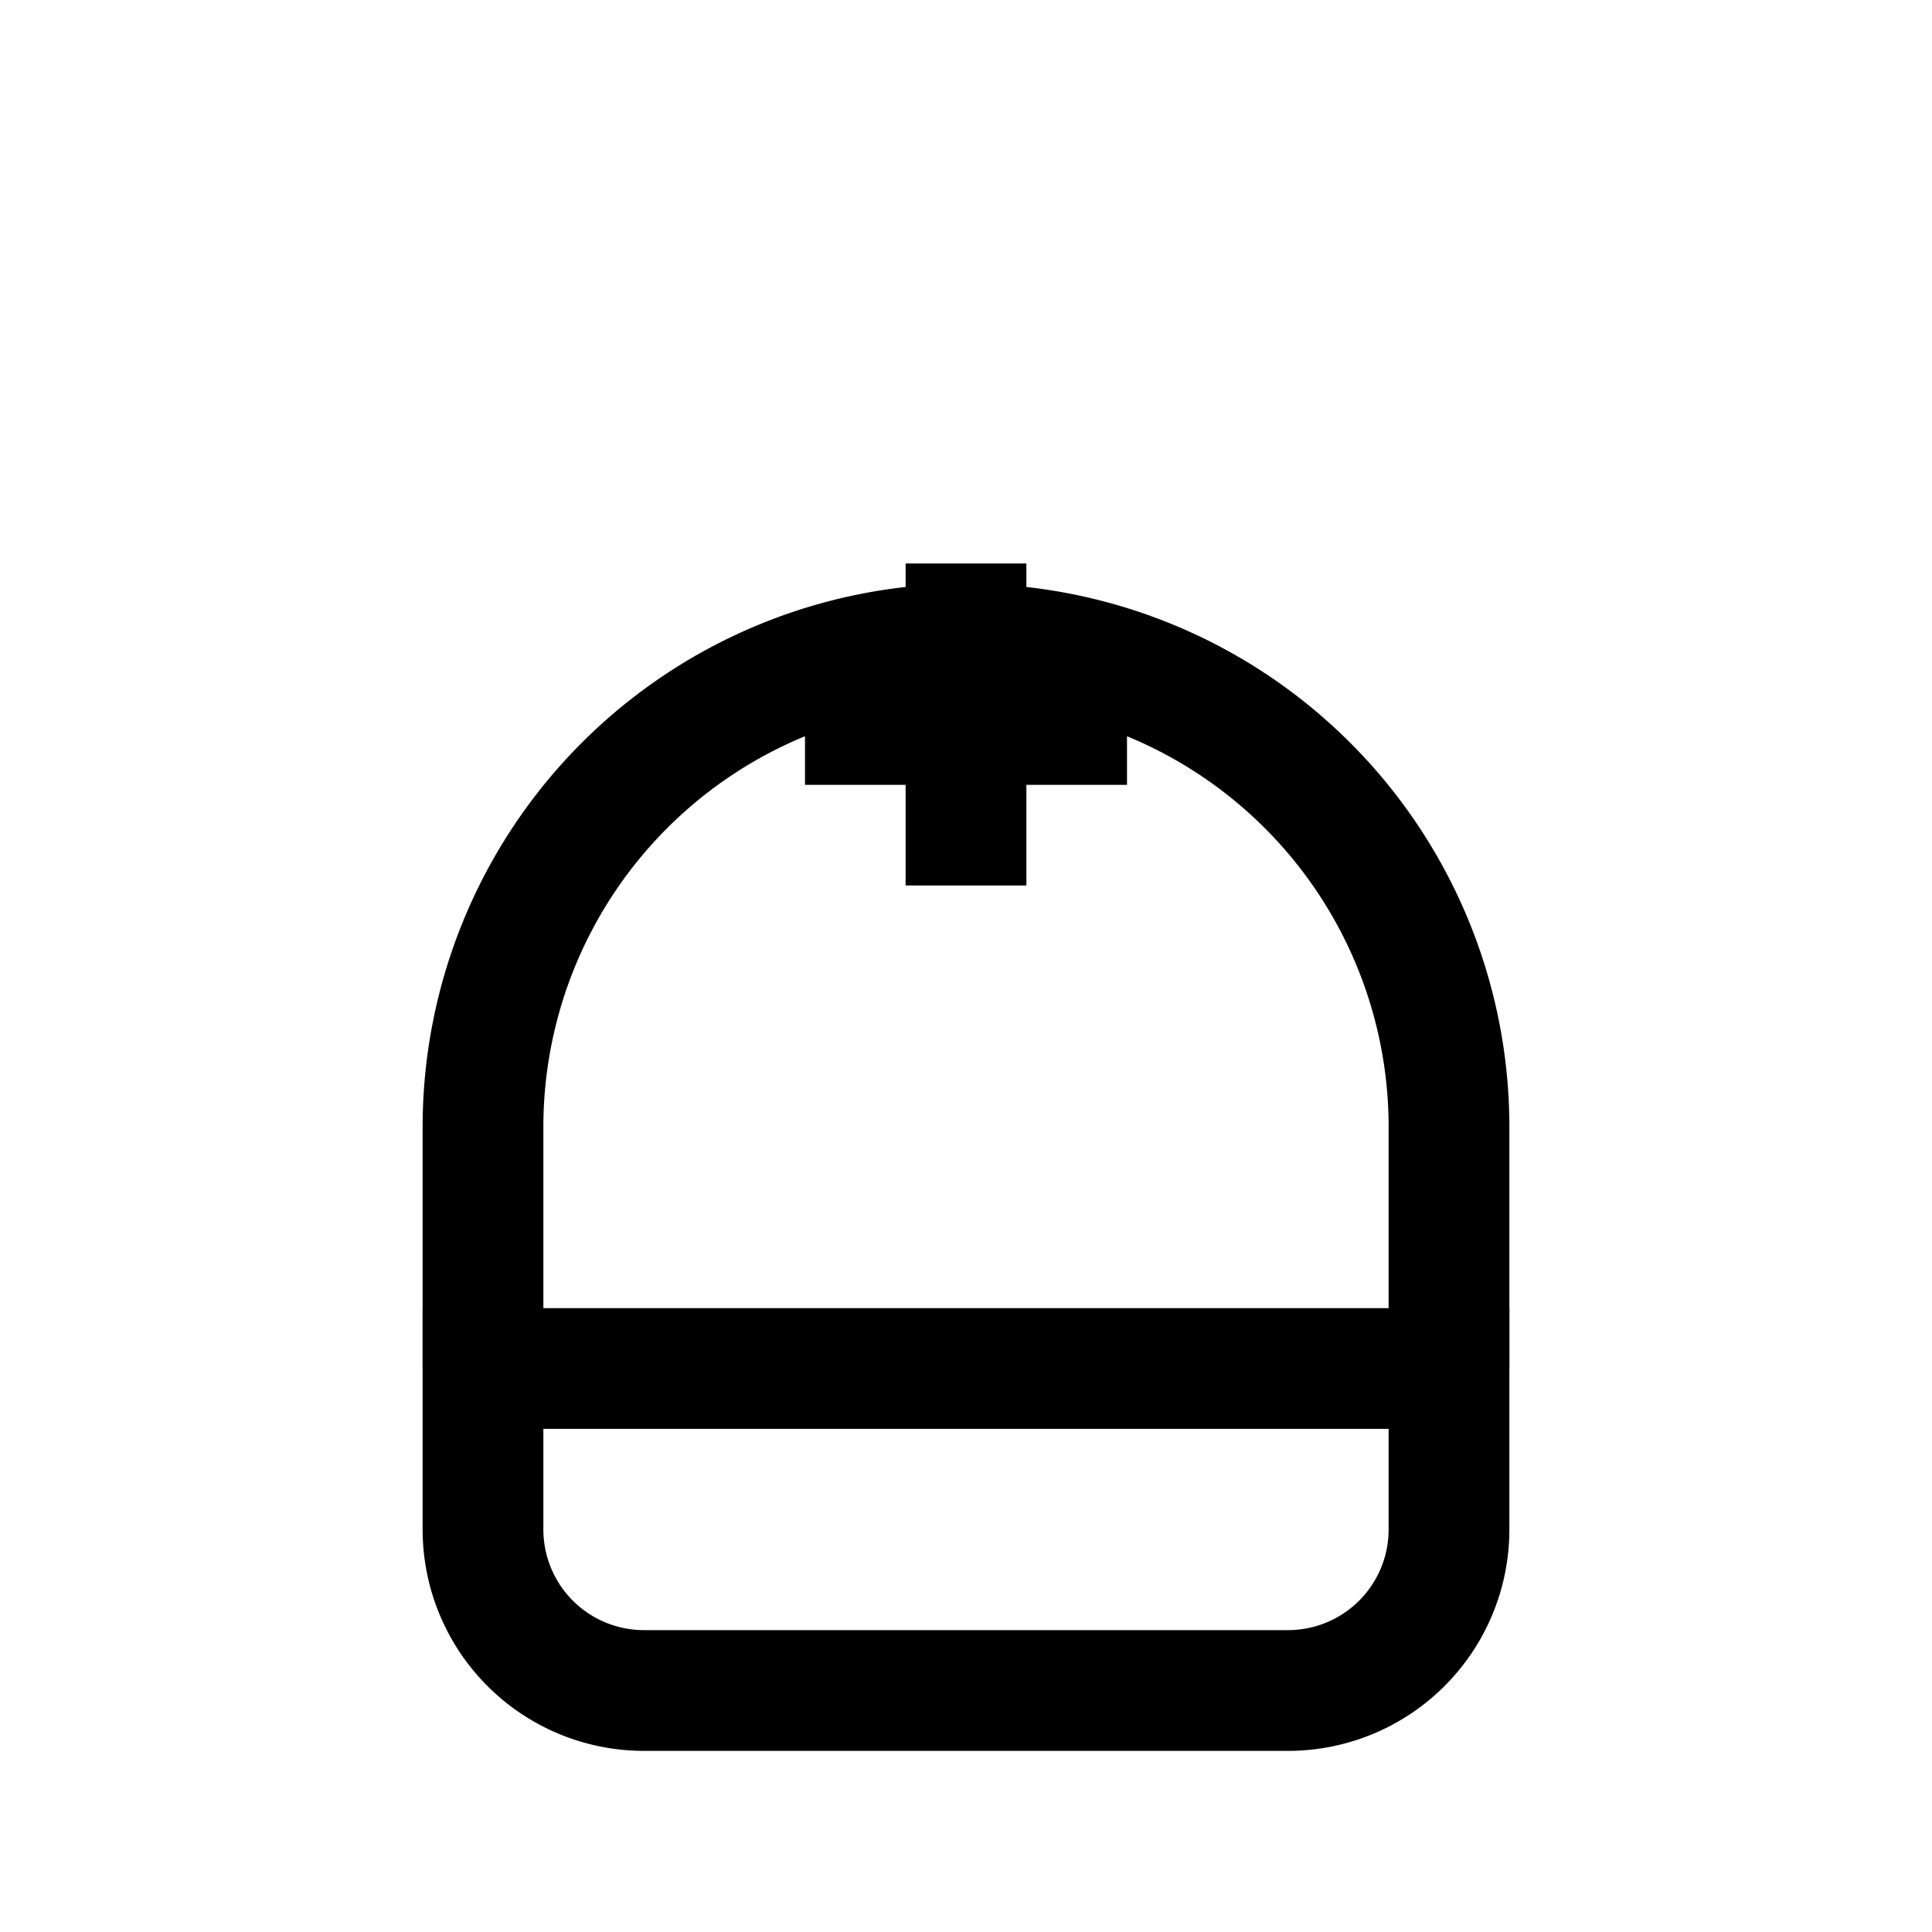
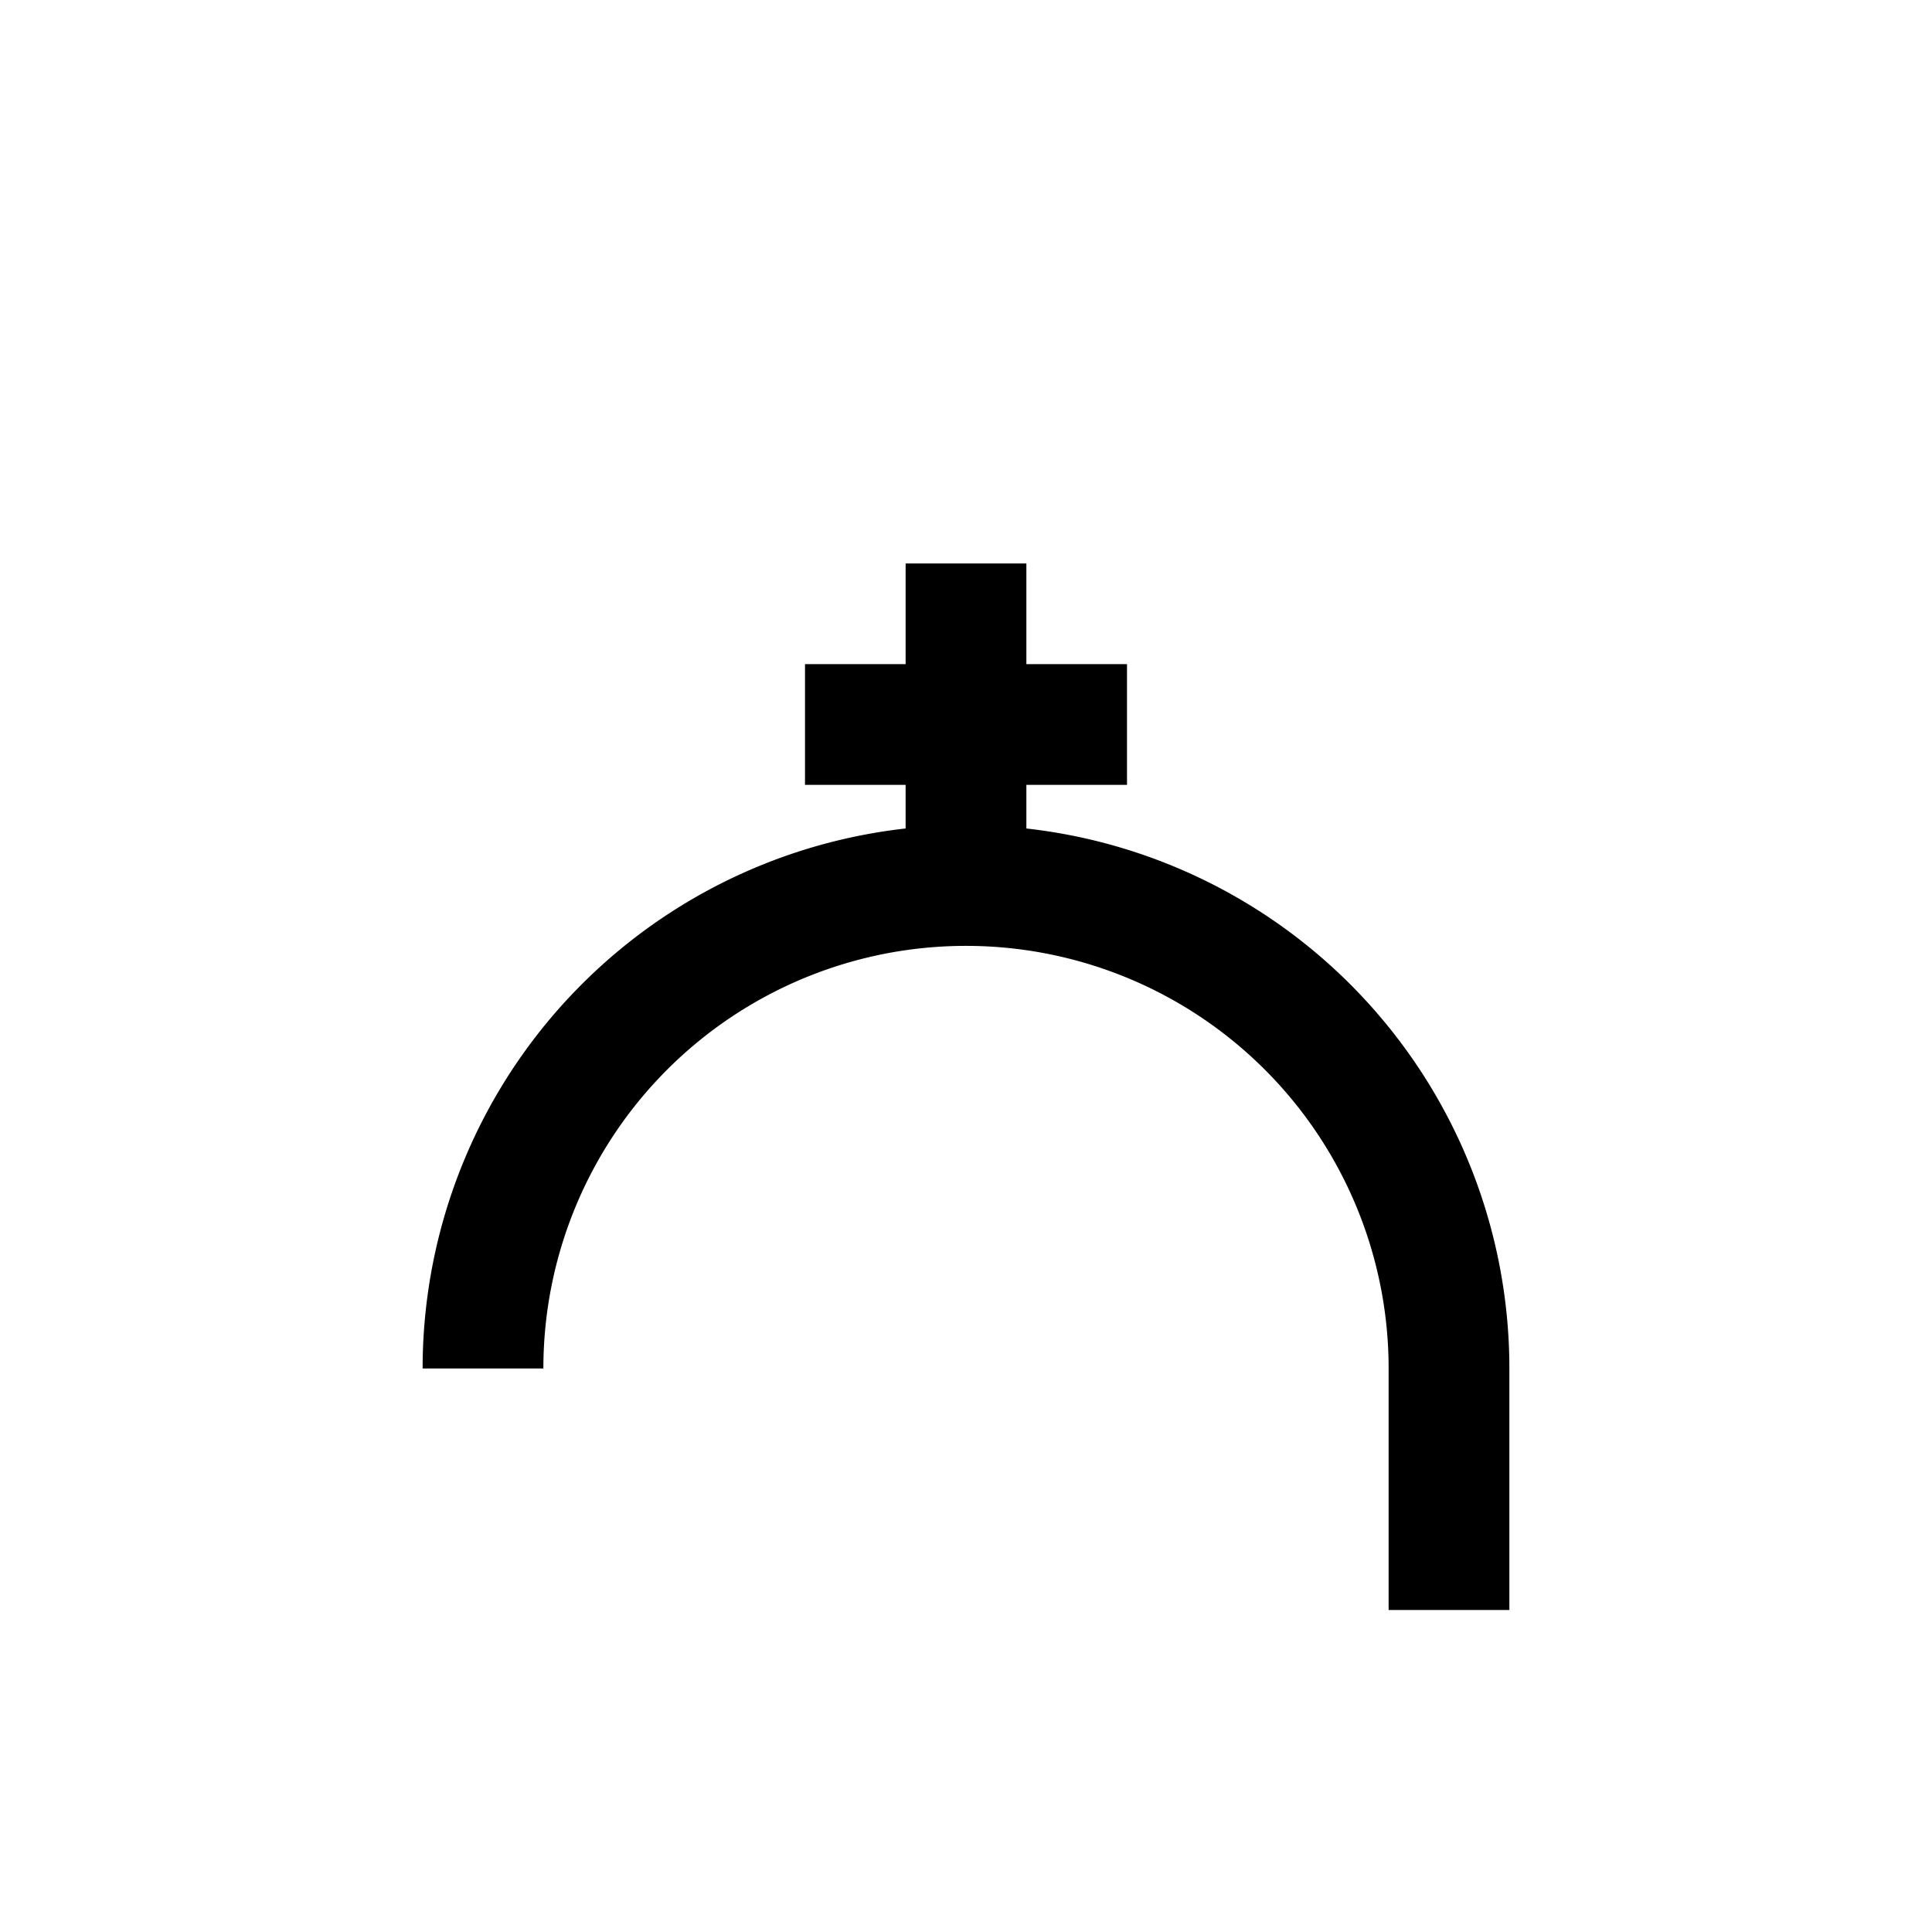
<svg xmlns="http://www.w3.org/2000/svg" viewBox="0 0 24 24" fill="none" stroke="currentColor" stroke-width="1.5">
-   <path d="M8 21h8a2 2 0 002-2v-2H6v2a2 2 0 002 2z" strokeLinecap="round" strokeLinejoin="round" />
-   <path d="M6 17v-3a6 6 0 1112 0v3M12 11v-4m-2 2h4" strokeLinecap="round" strokeLinejoin="round" />
+   <path d="M6 17a6 6 0 1112 0v3M12 11v-4m-2 2h4" strokeLinecap="round" strokeLinejoin="round" />
</svg>